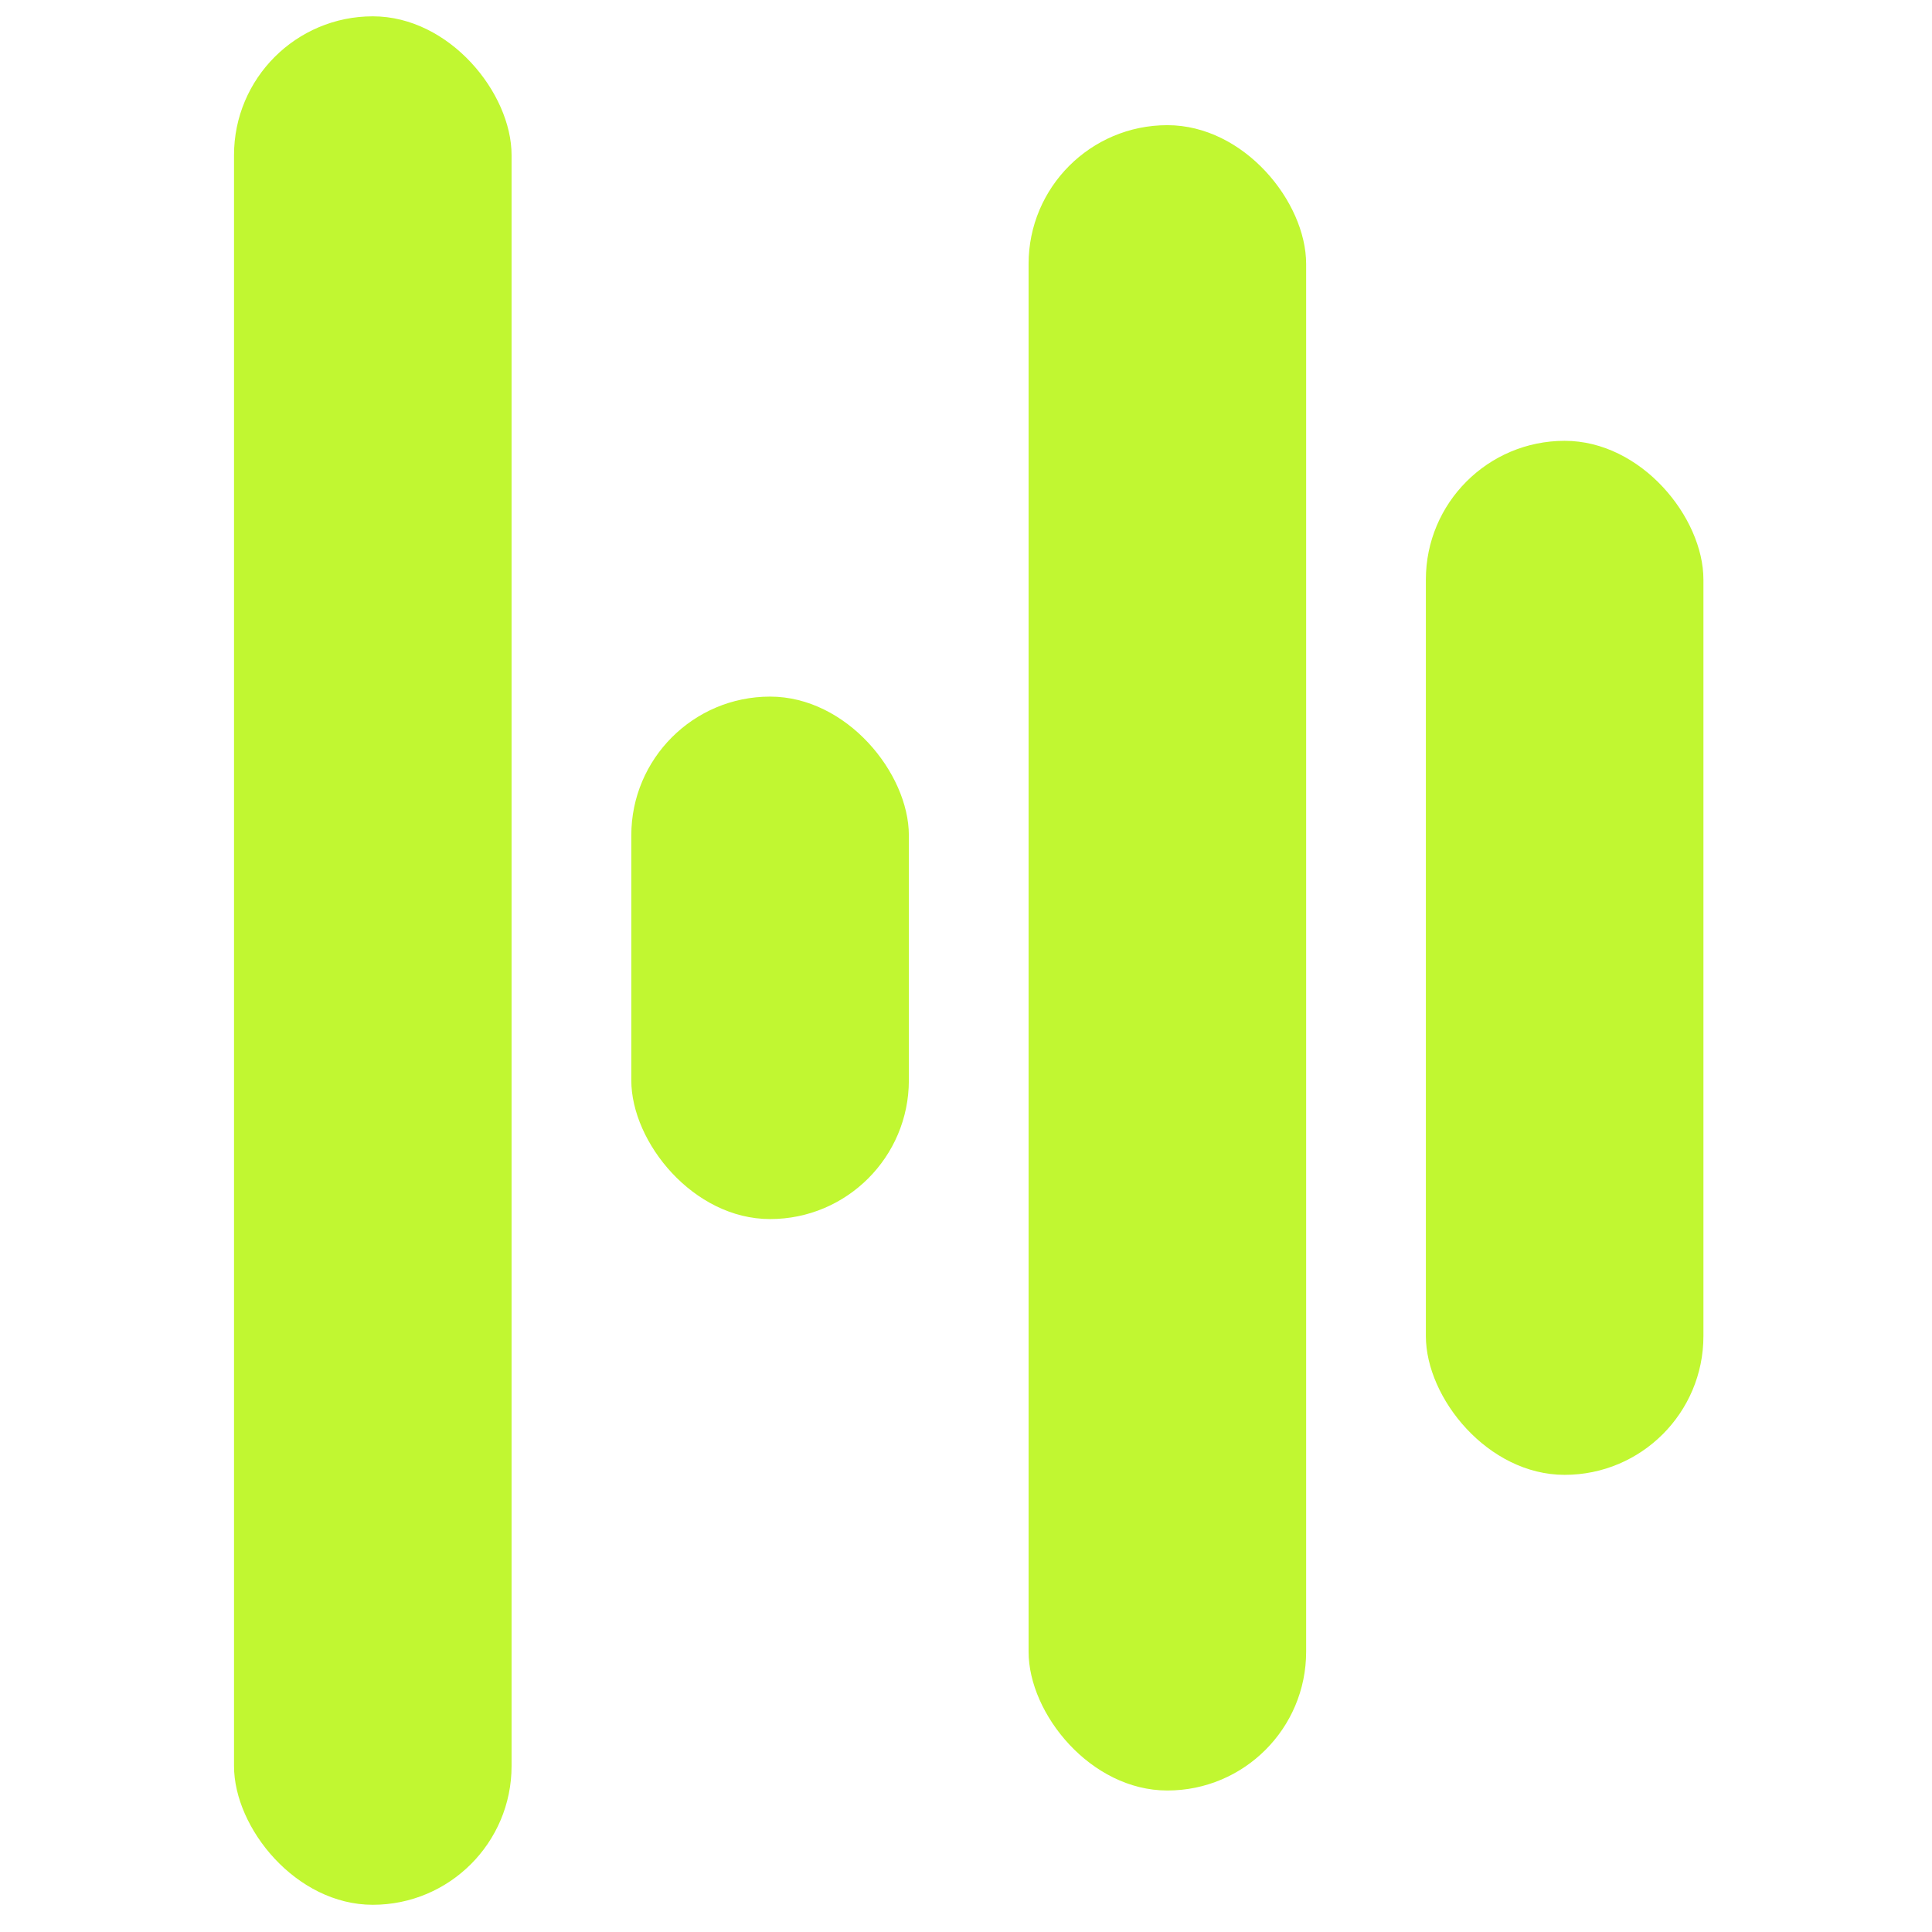
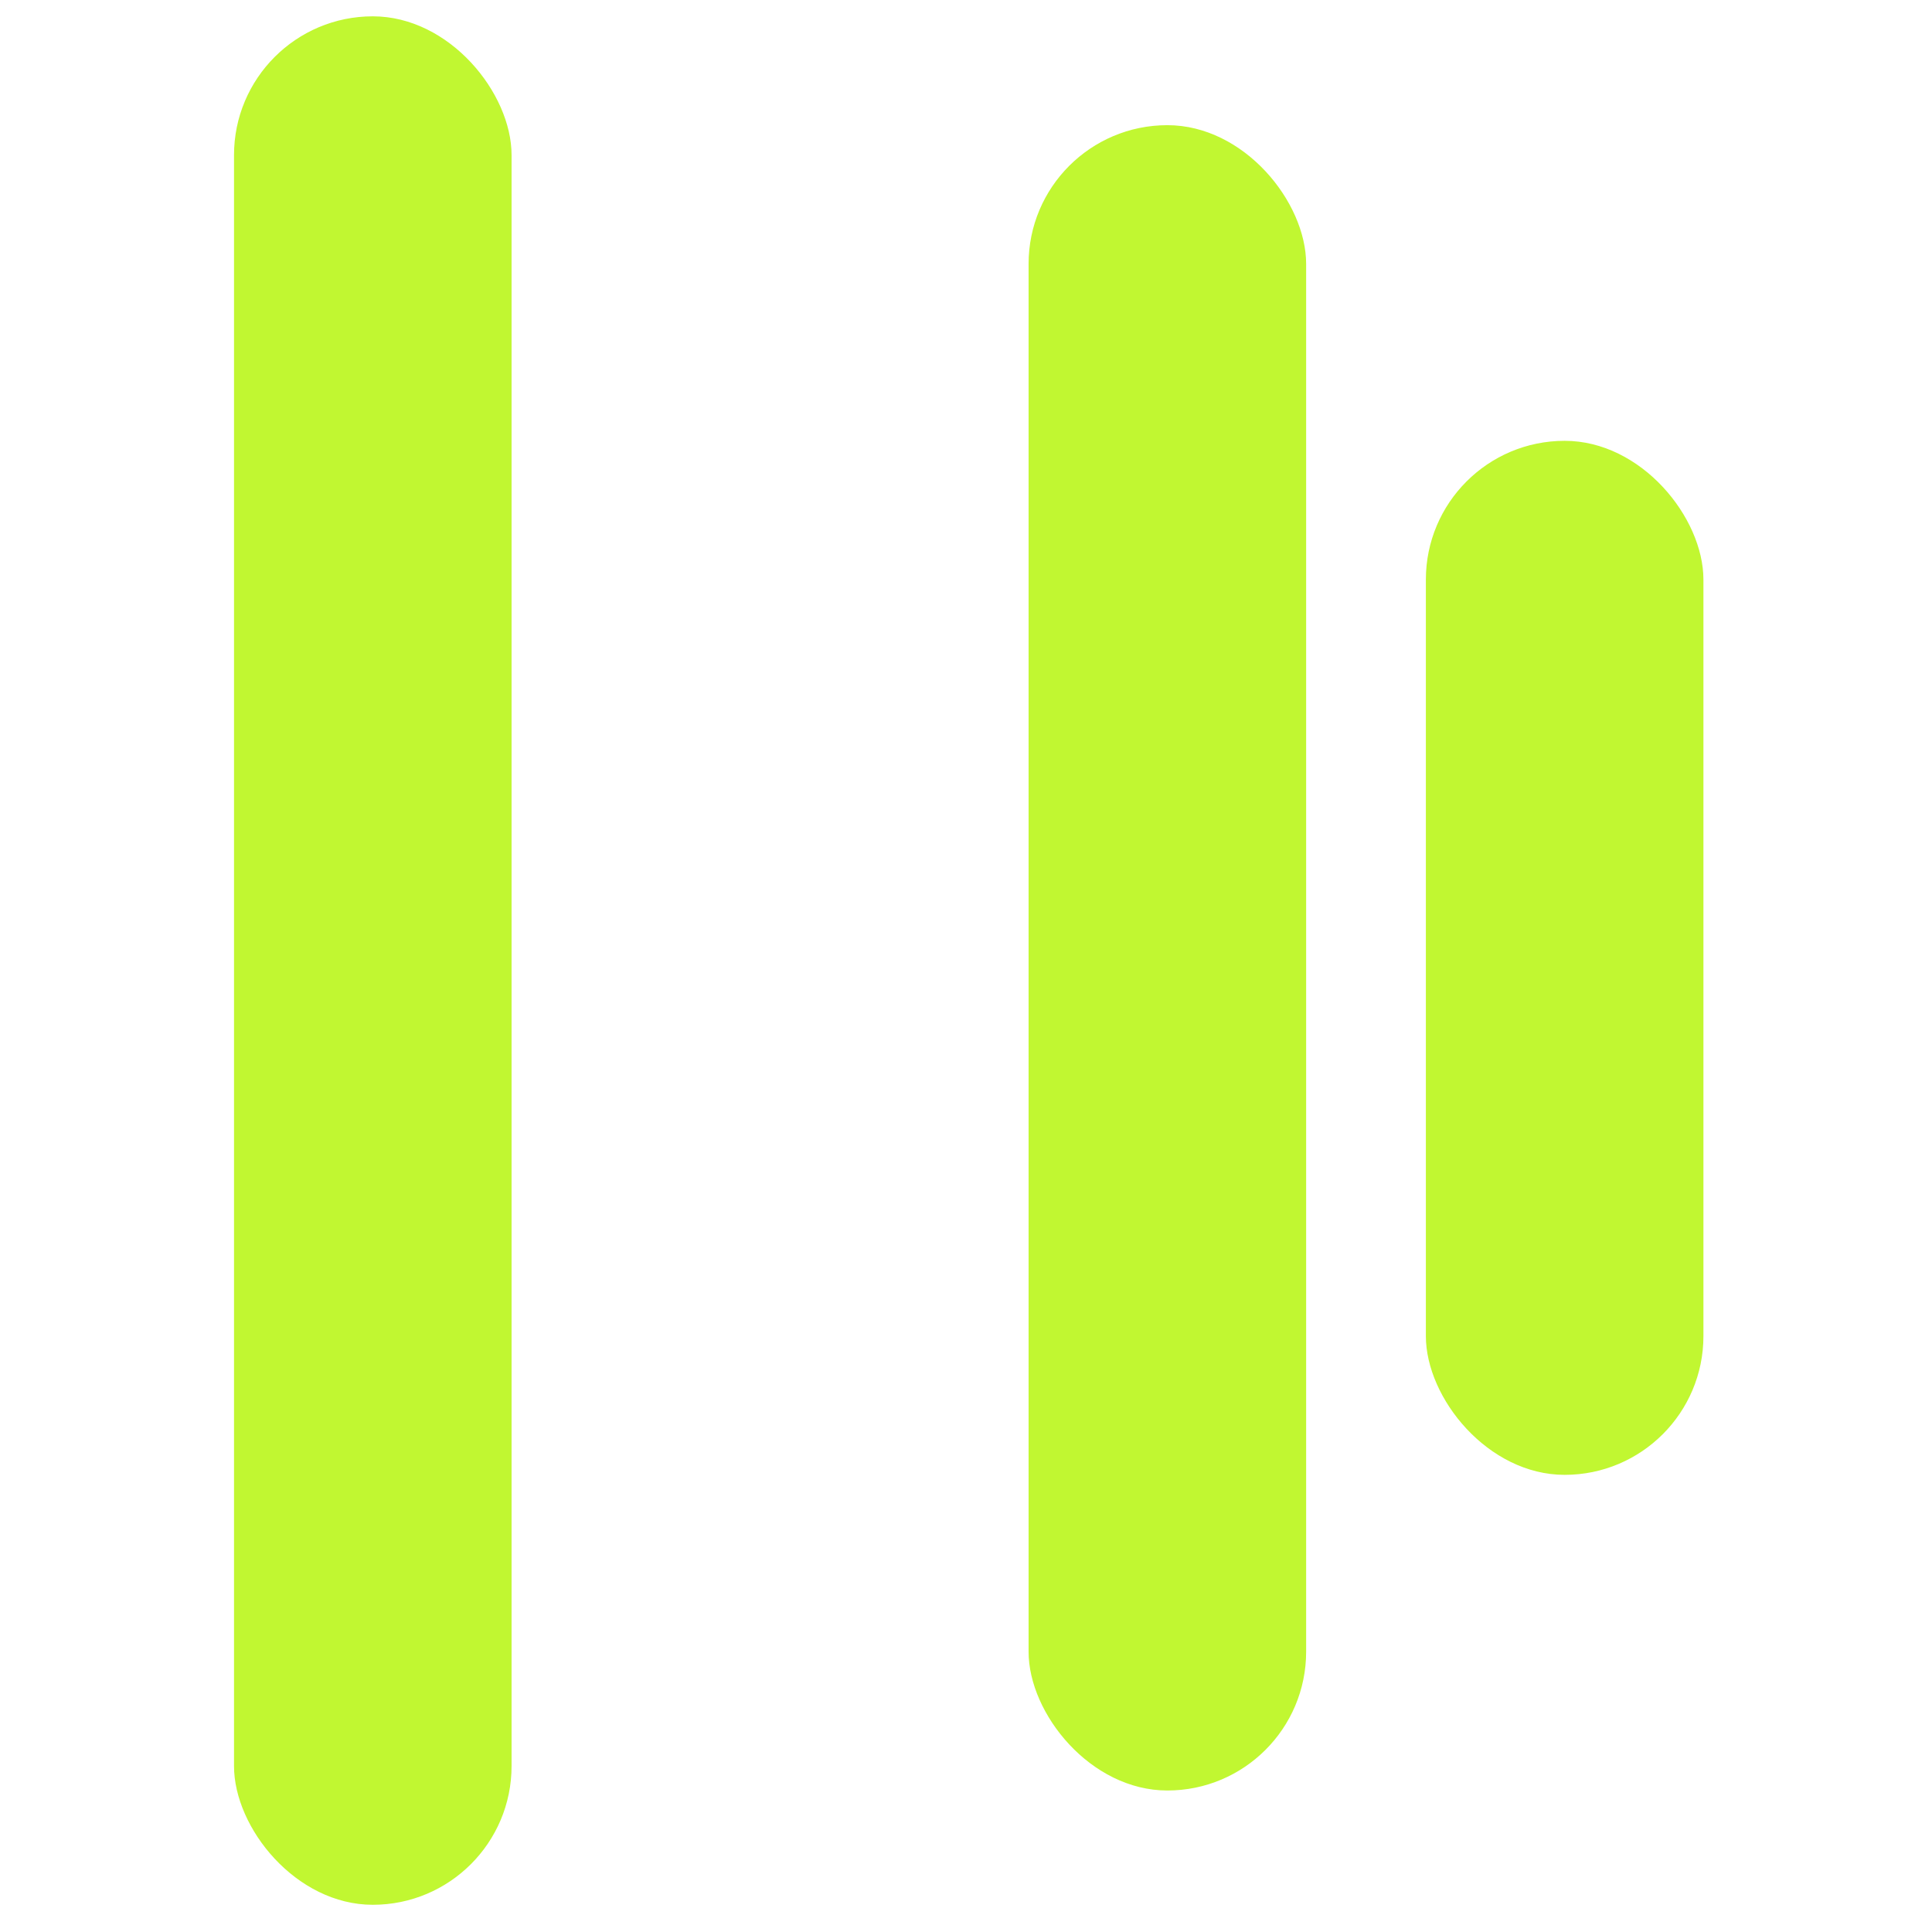
<svg xmlns="http://www.w3.org/2000/svg" width="355px" height="355px" viewBox="0 0 355 355" version="1.1">
  <title>icon-analytics</title>
  <g id="icon-analytics" stroke="none" stroke-width="1" fill="none" fill-rule="evenodd">
    <rect id="Rectangle" fill="#C1F731" transform="translate(287.5, 176) rotate(-180) translate(-287.5, -176)" x="262" y="81" width="51" height="190" rx="25.5" />
    <rect id="Rectangle-Copy" fill="#C1F731" transform="translate(214.5, 176) rotate(-180) translate(-214.5, -176)" x="189" y="23" width="51" height="306" rx="25.5" />
-     <rect id="Rectangle-Copy-2" fill="#C1F731" transform="translate(141.5, 176) rotate(-180) translate(-141.5, -176)" x="116" y="128" width="51" height="96" rx="25.5" />
    <rect id="Rectangle-Copy-3" fill="#C1F731" transform="translate(68.5, 176.5) rotate(-180) translate(-68.5, -176.5)" x="43" y="3" width="51" height="347" rx="25.5" />
  </g>
</svg>